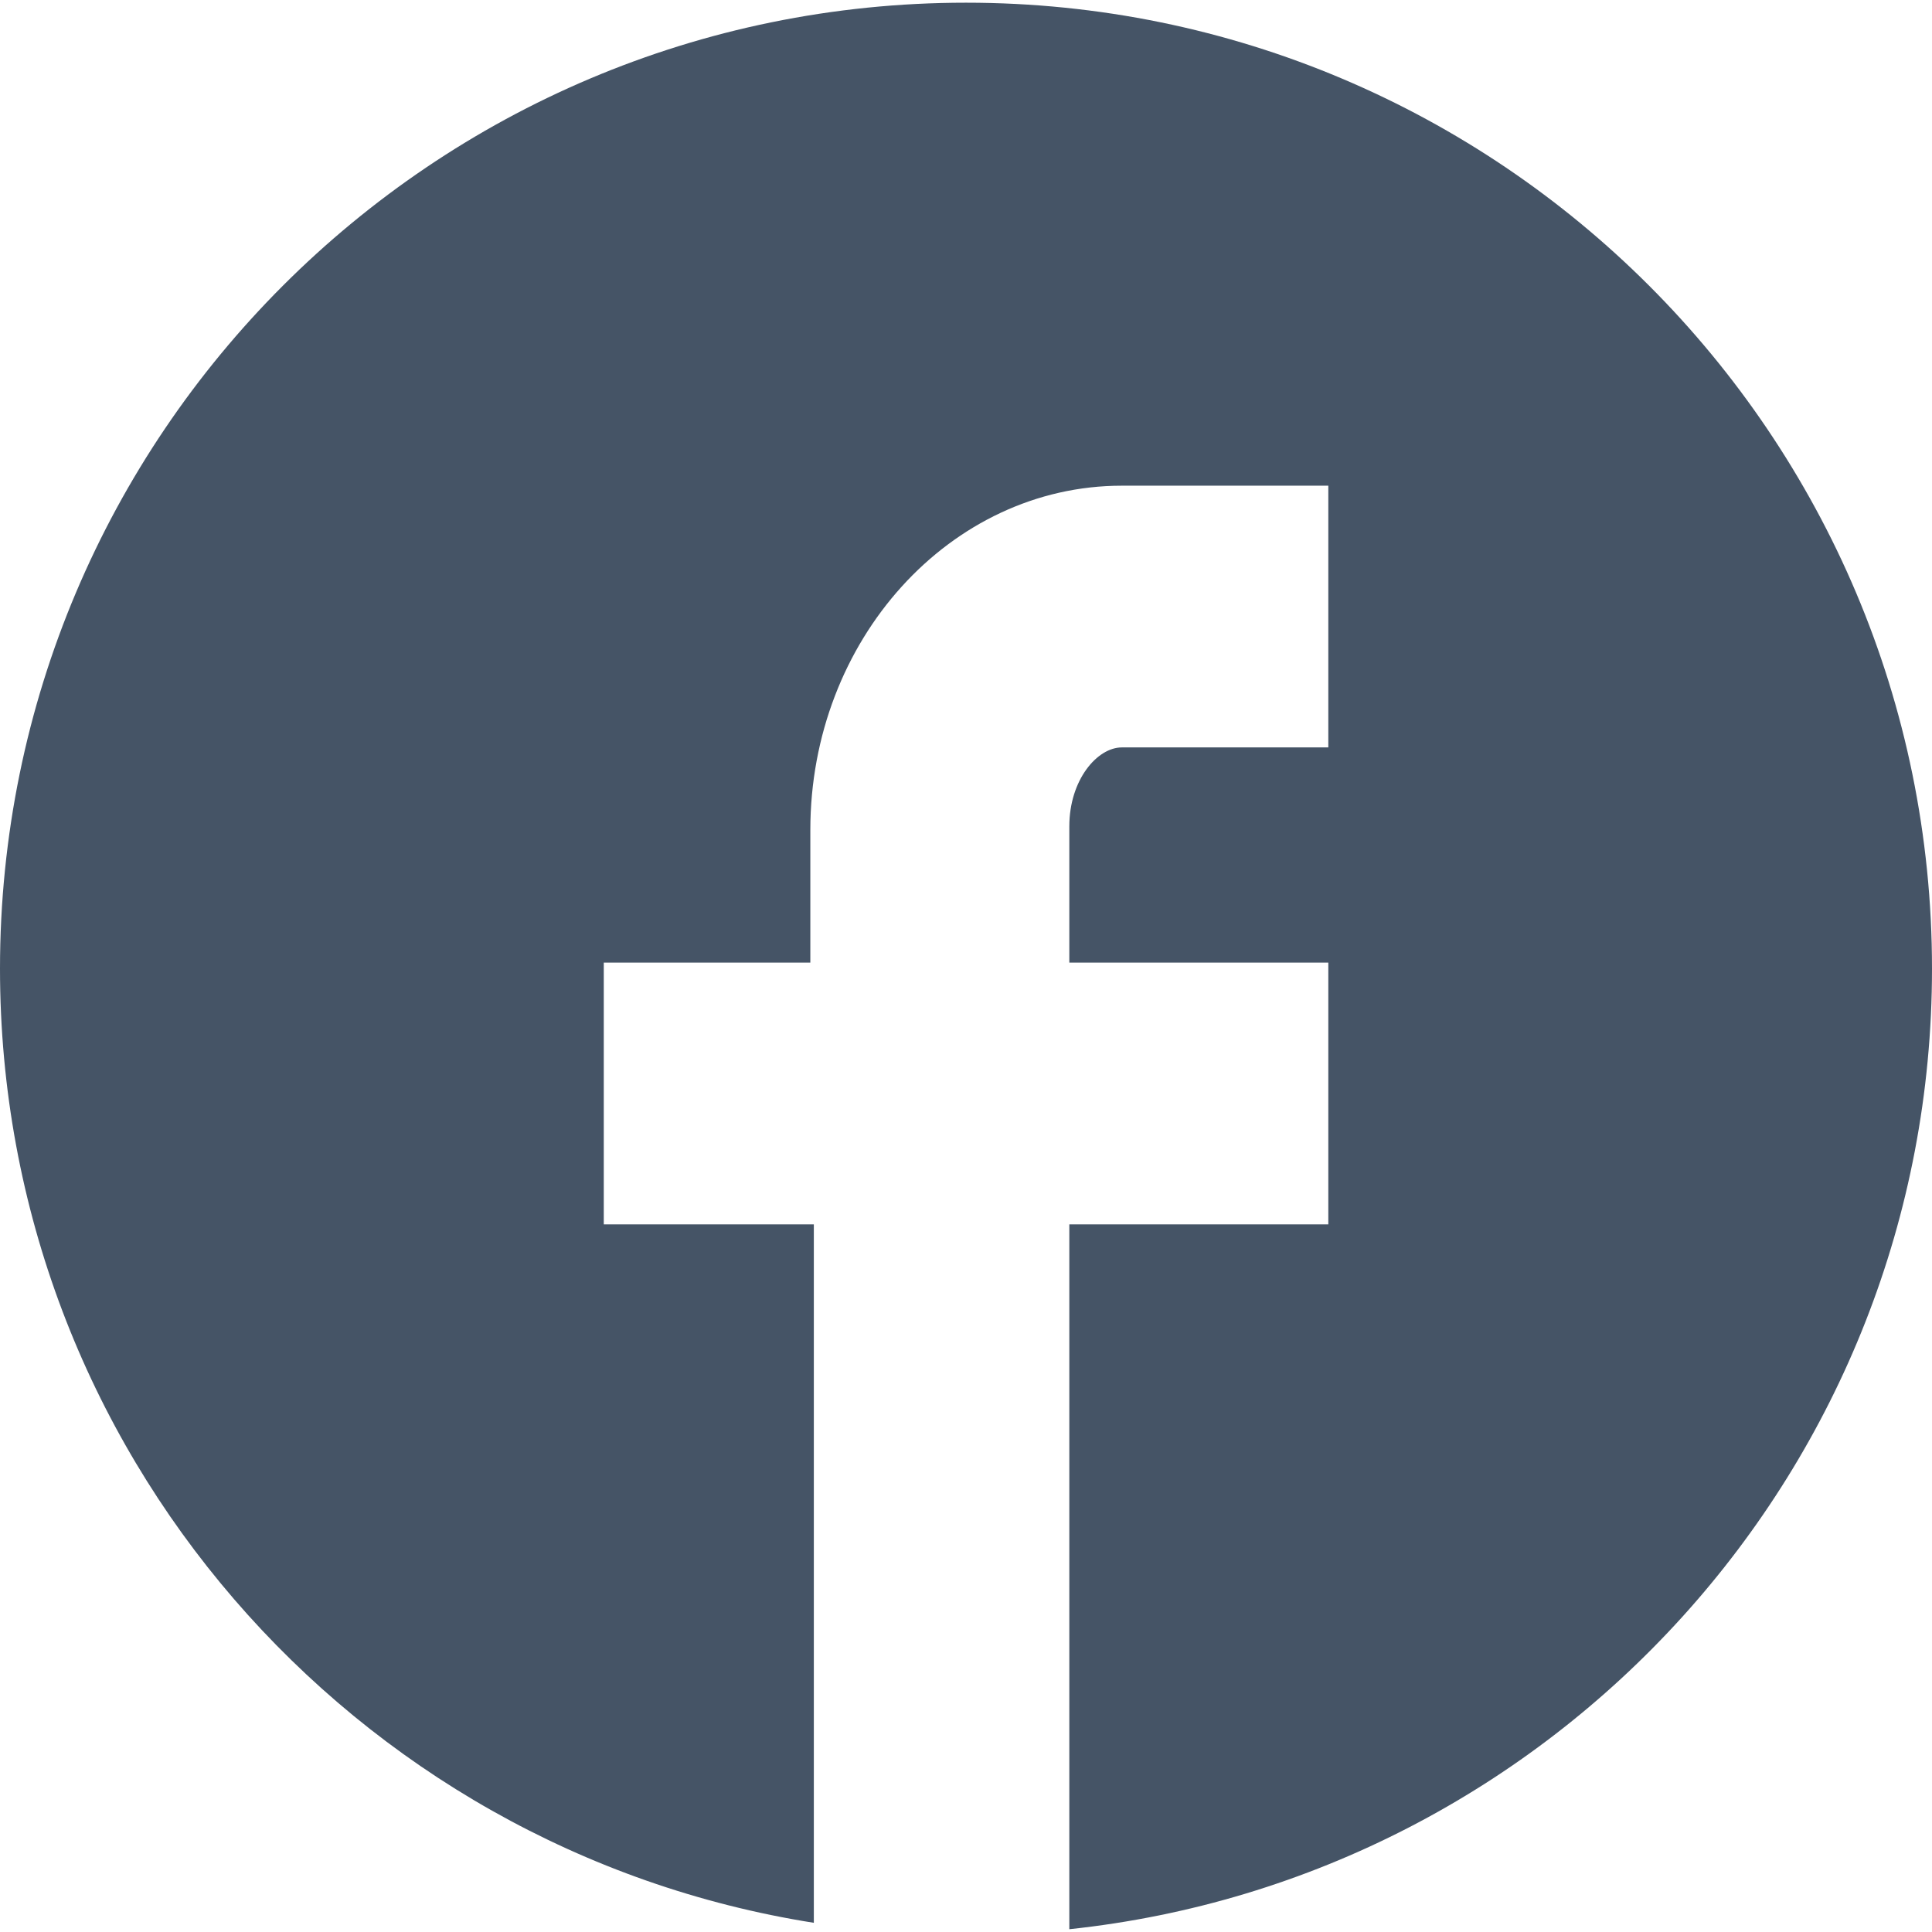
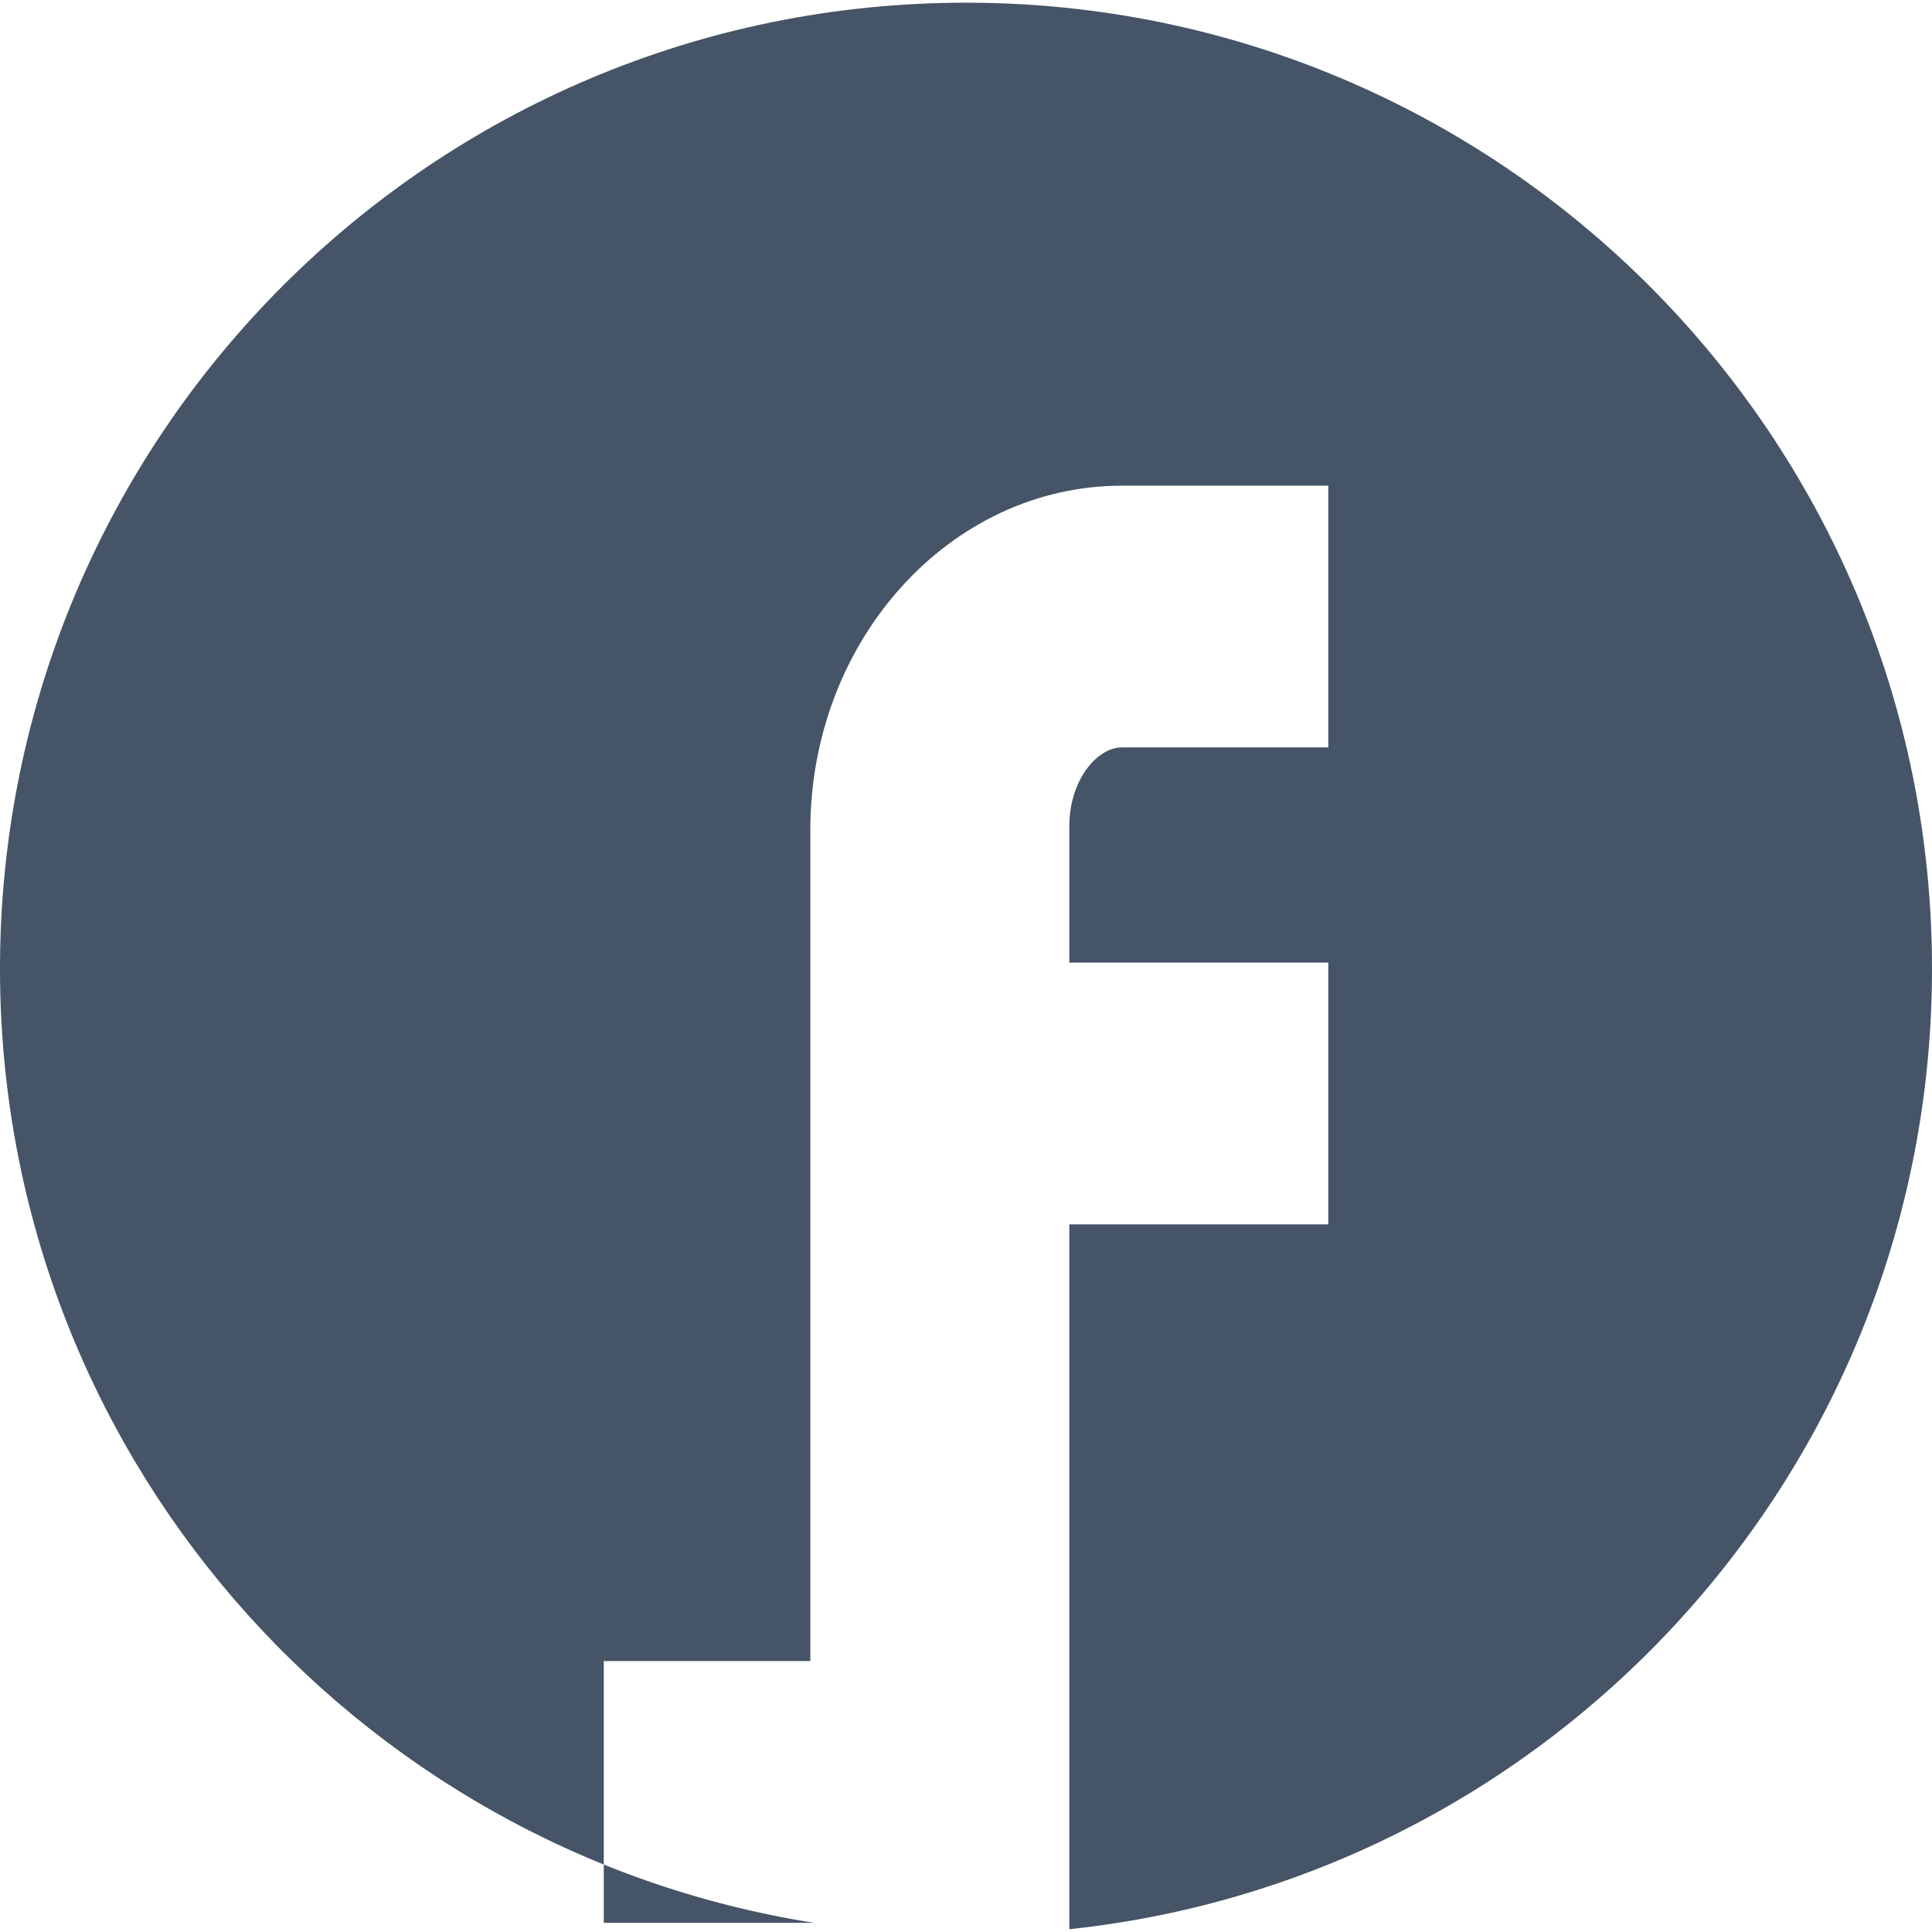
<svg xmlns="http://www.w3.org/2000/svg" preserveAspectRatio="xMidYMid meet" data-bbox="0 0 22.588 22.525" viewBox="0 0 22.588 22.525" height="23" width="23" data-type="color" aria-label="Facebook logo">
  <g>
-     <path fill="#455466" d="M12.502 22.524c5.67-.602 10.086-5.4 10.086-11.23C22.588 5.057 17.532 0 11.294 0 5.057 0 0 5.057 0 11.294c0 5.632 4.122 10.302 9.515 11.155v-8.166H7.059v-3.06h2.415V9.672c0-2.222 1.636-4.025 3.642-4.025h2.414v3.06h-2.414c-.287 0-.614.378-.614.923v1.593h3.028v3.06h-3.028v8.242Z" clip-rule="evenodd" fill-rule="evenodd" data-color="1" />
+     <path fill="#455466" d="M12.502 22.524c5.67-.602 10.086-5.4 10.086-11.23C22.588 5.057 17.532 0 11.294 0 5.057 0 0 5.057 0 11.294c0 5.632 4.122 10.302 9.515 11.155H7.059v-3.06h2.415V9.672c0-2.222 1.636-4.025 3.642-4.025h2.414v3.06h-2.414c-.287 0-.614.378-.614.923v1.593h3.028v3.06h-3.028v8.242Z" clip-rule="evenodd" fill-rule="evenodd" data-color="1" />
  </g>
</svg>